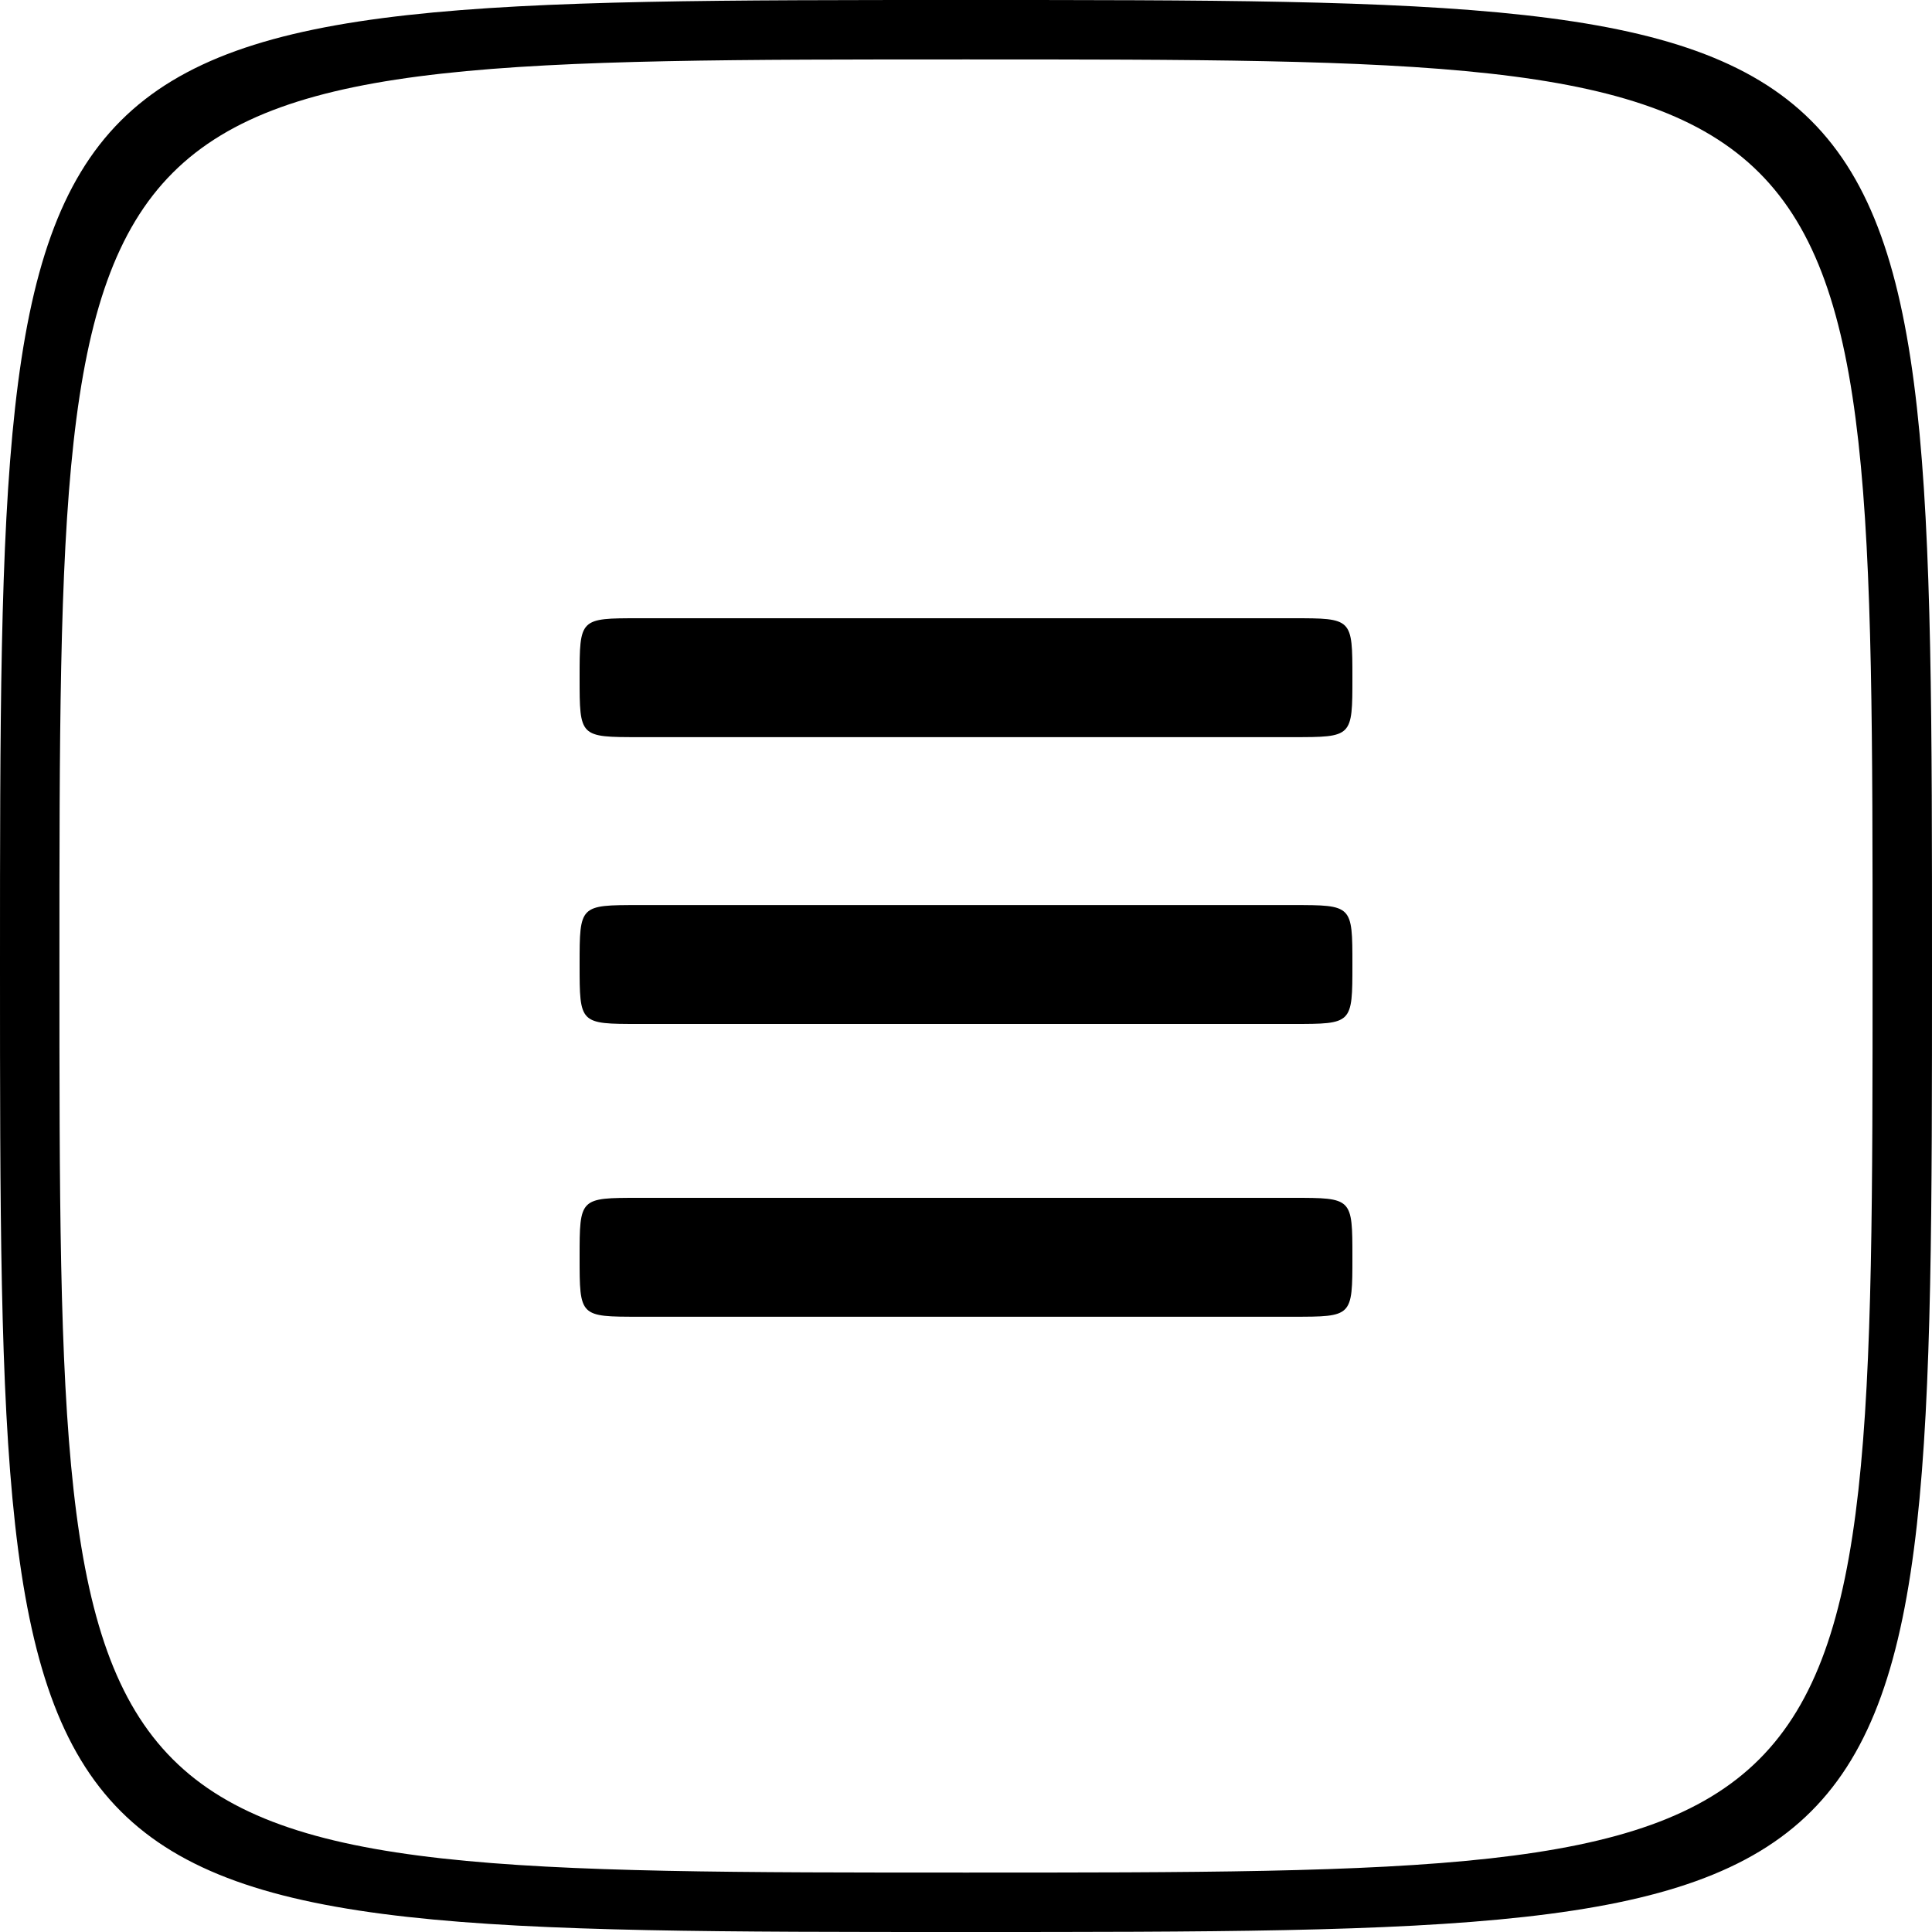
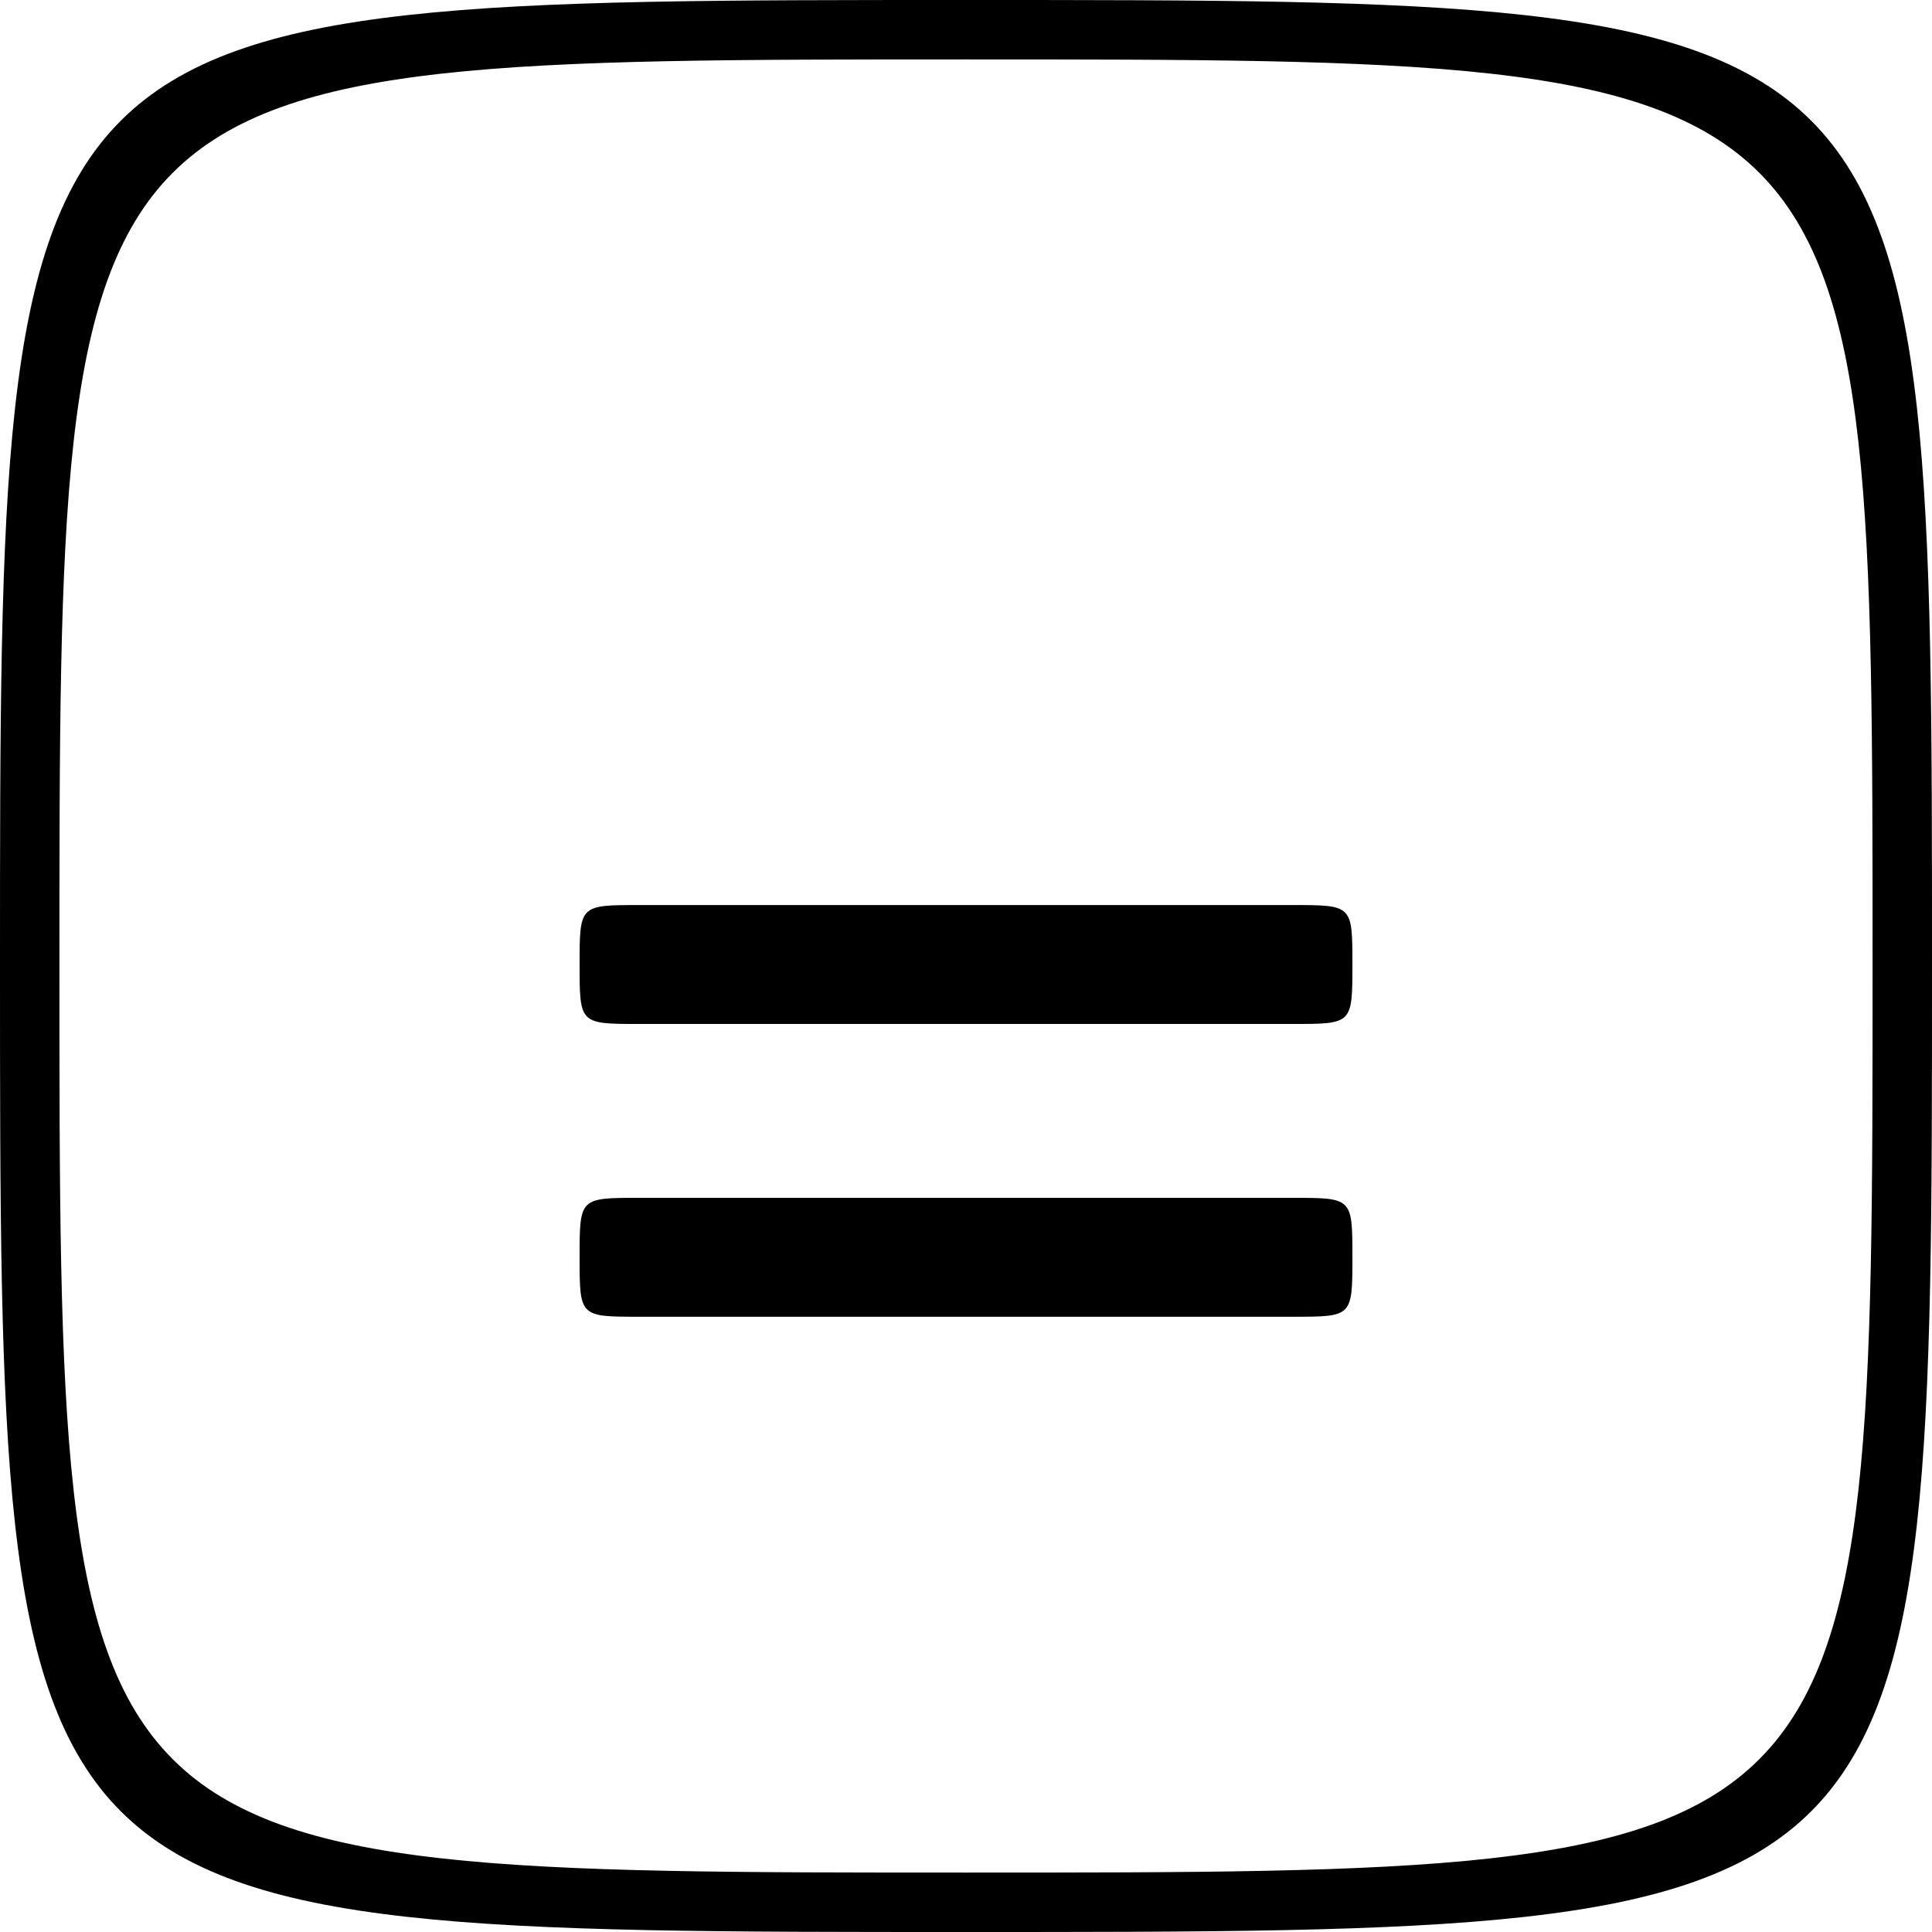
<svg xmlns="http://www.w3.org/2000/svg" width="50" height="50" viewBox="0 0 50 50" fill="none">
  <path fill-rule="evenodd" clip-rule="evenodd" d="M25 0C50 0 50 1.112e-05 50 25C50 50 50 50 25 50C12.5 50 6.25 50 3.125 46.875C0 43.75 0 37.5 0 25C0 12.5 0 6.25 3.125 3.125C6.25 0 12.5 0 25 0ZM25 1.538C48.462 1.538 48.462 1.538 48.462 25C48.462 48.462 48.462 48.462 25 48.462C13.269 48.462 7.404 48.462 4.471 45.529C1.538 42.596 1.538 36.731 1.538 25C1.538 13.269 1.538 7.404 4.471 4.471C7.404 1.538 13.269 1.538 25 1.538Z" fill="black" />
-   <path fill-rule="evenodd" clip-rule="evenodd" d="M16.538 16C15 16 15 16 15 17.538C15 18.308 15 18.692 15.192 18.885C15.385 19.077 15.769 19.077 16.538 19.077H33.462C34.231 19.077 34.615 19.077 34.808 18.885C35 18.692 35 18.308 35 17.538C35 16 35 16 33.462 16H16.538Z" fill="black" />
  <path fill-rule="evenodd" clip-rule="evenodd" d="M16.538 31C15 31 15 31 15 32.538C15 33.308 15 33.692 15.192 33.885C15.385 34.077 15.769 34.077 16.538 34.077H33.462C34.231 34.077 34.615 34.077 34.808 33.885C35 33.692 35 33.308 35 32.538C35 31 35 31 33.462 31H16.538Z" fill="black" />
  <path fill-rule="evenodd" clip-rule="evenodd" d="M16.538 23.423C15 23.423 15 23.423 15 24.962C15 25.731 15 26.115 15.192 26.308C15.385 26.5 15.769 26.5 16.538 26.5H33.462C34.231 26.5 34.615 26.5 34.808 26.308C35 26.115 35 25.731 35 24.962C35 23.423 35 23.423 33.462 23.423H16.538Z" fill="black" />
</svg>